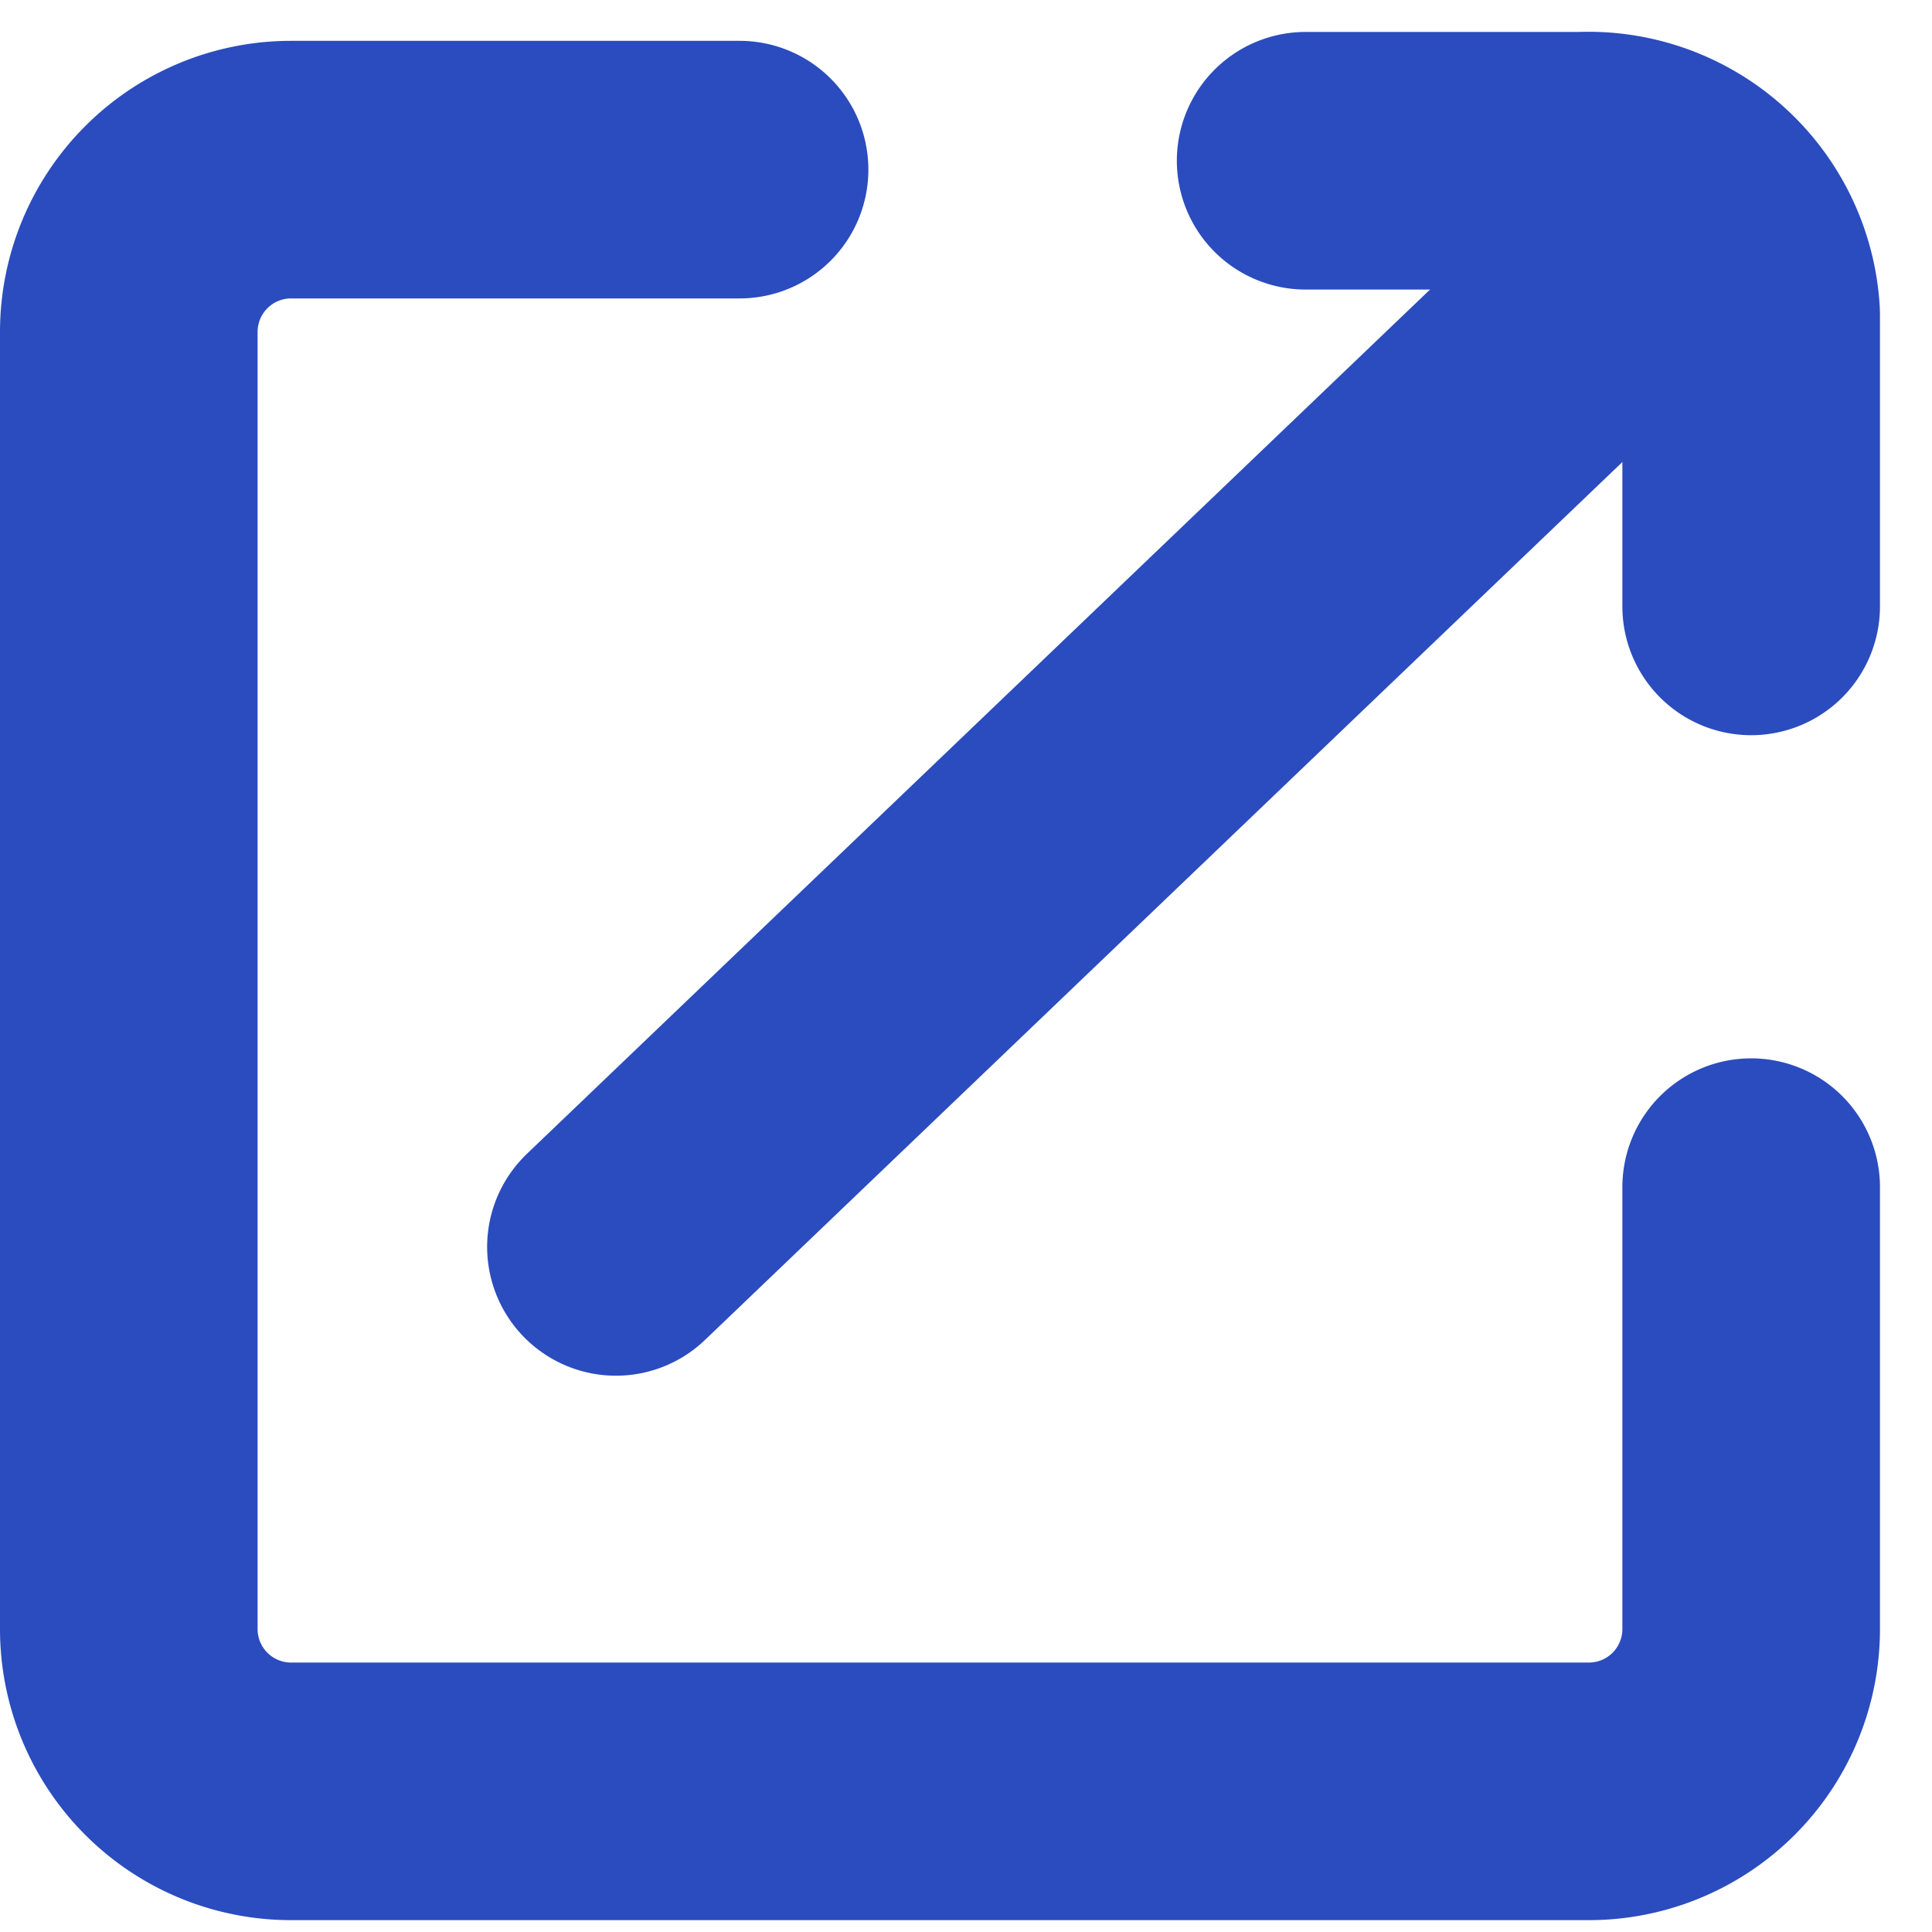
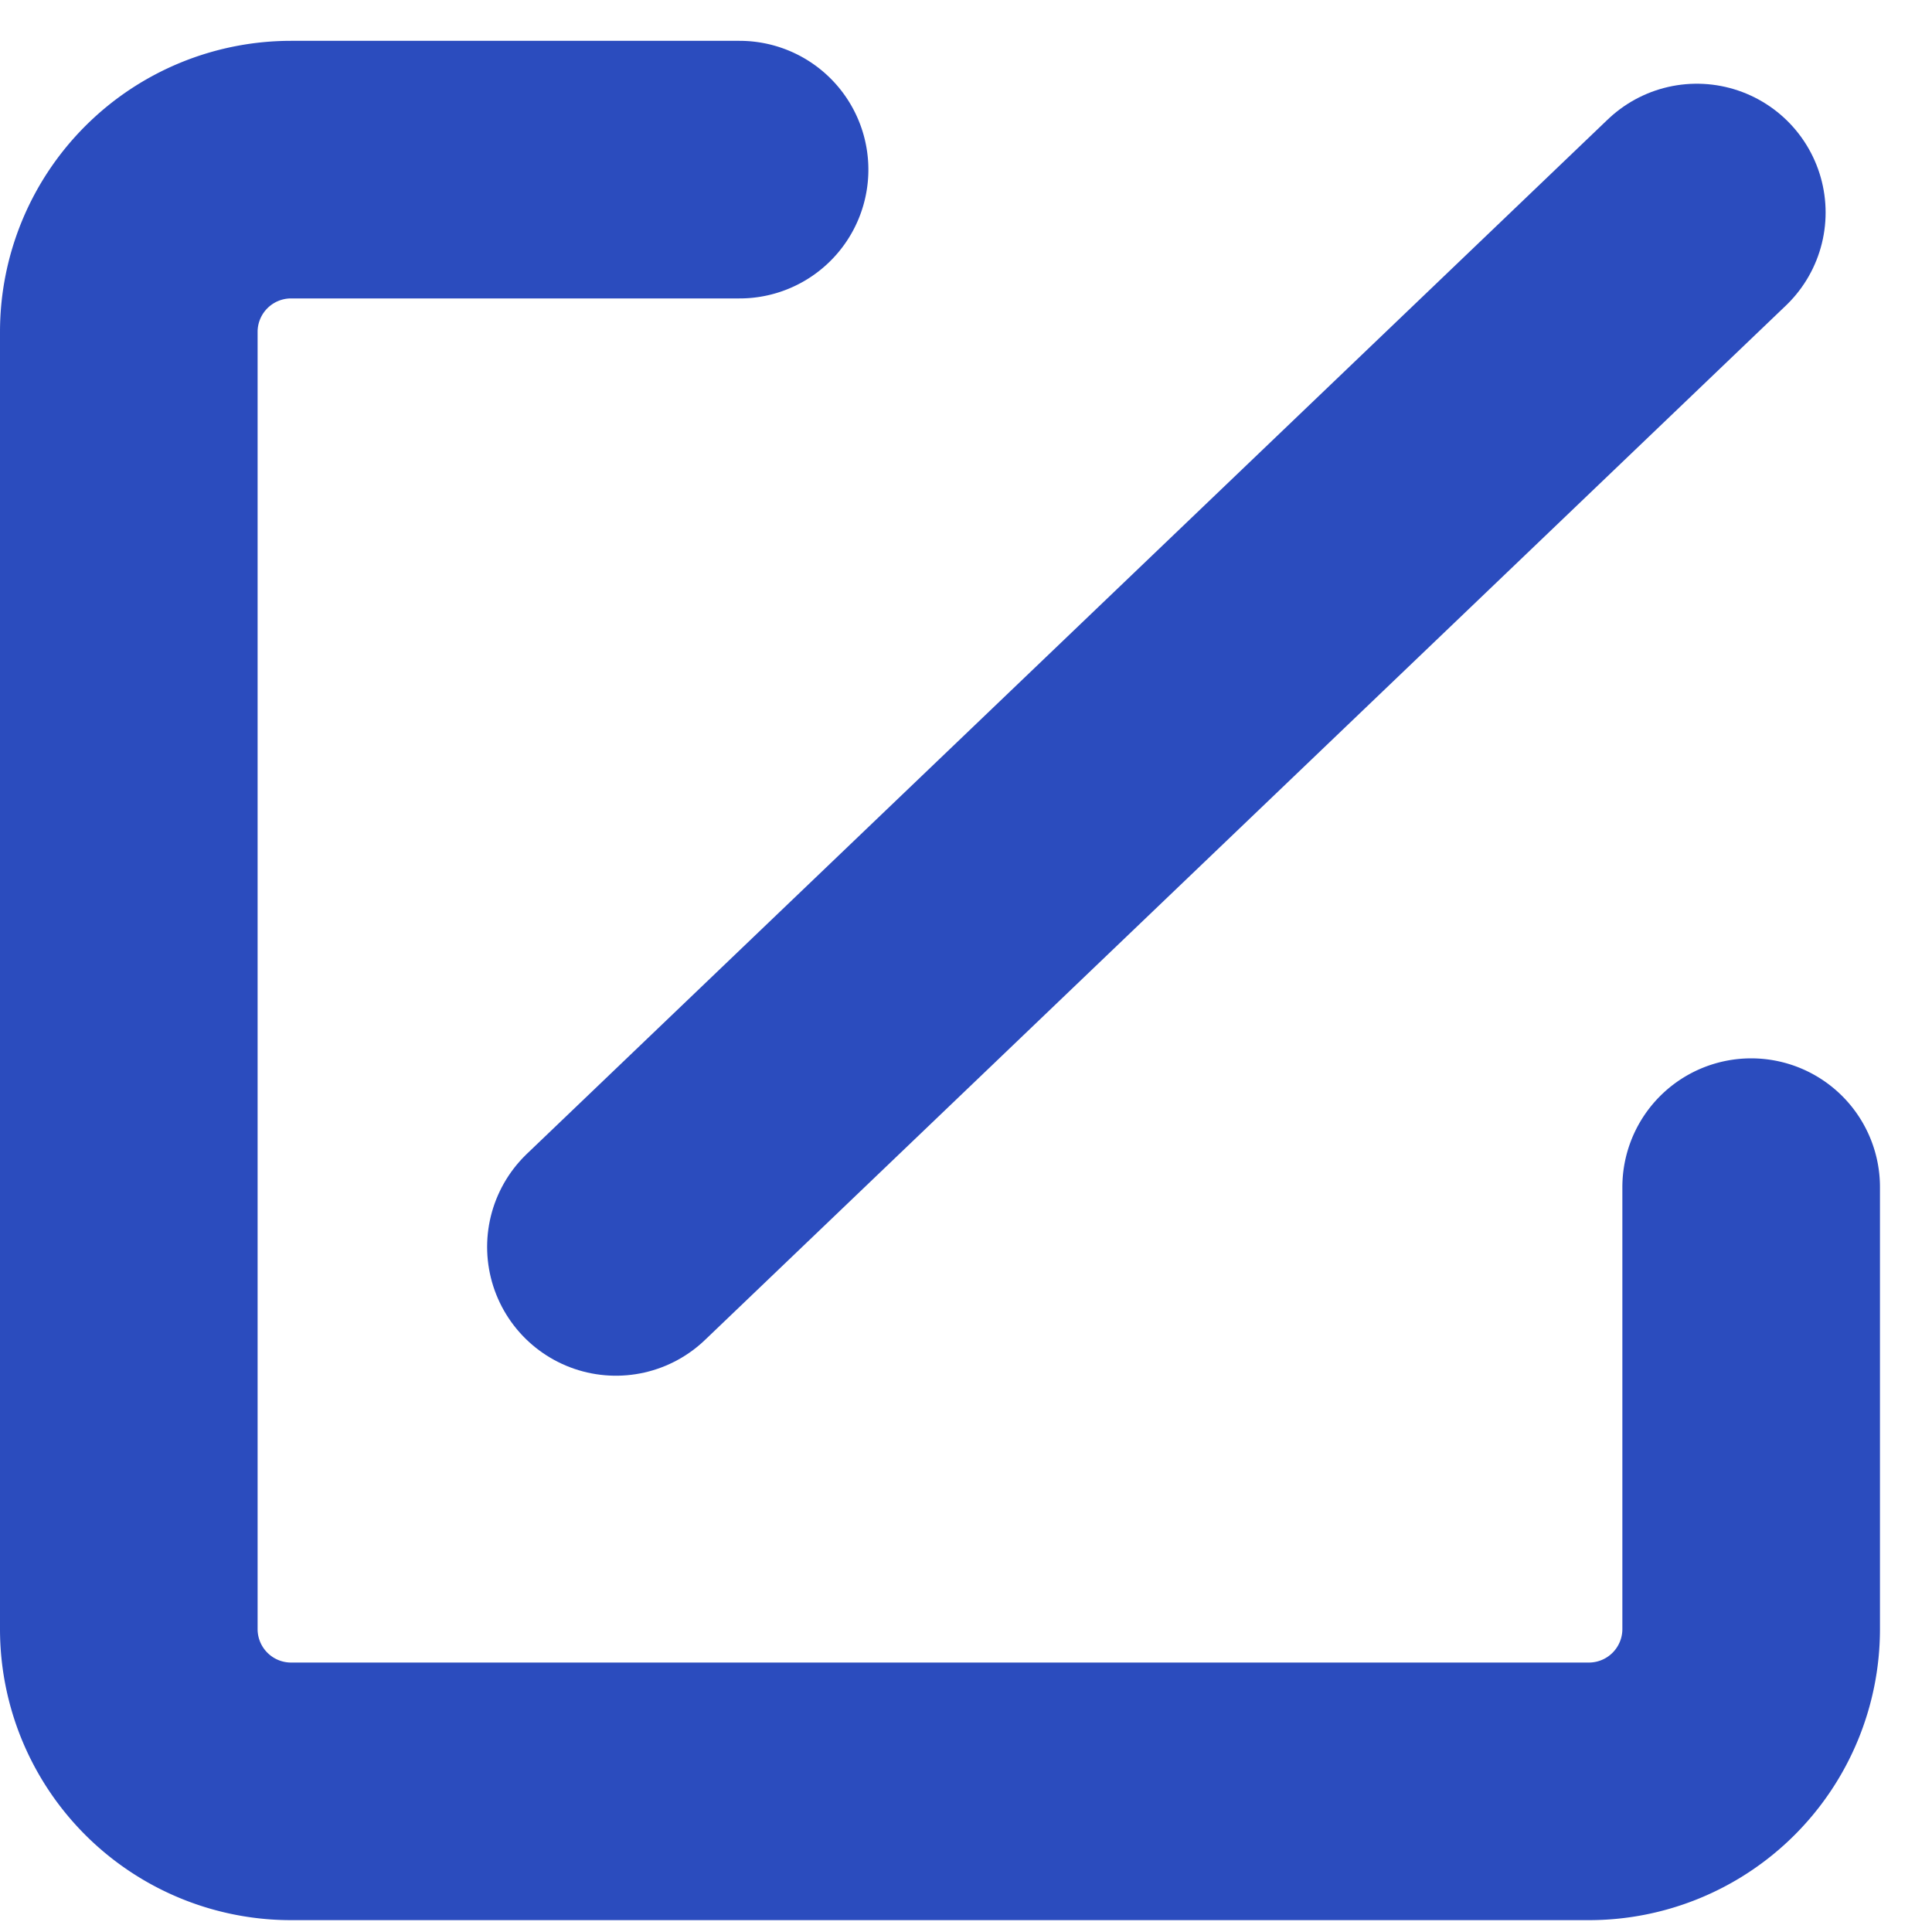
<svg xmlns="http://www.w3.org/2000/svg" width="15" height="15" viewBox="0 0 15 15">
  <g>
    <g>
      <g>
        <path fill="none" stroke="#2b4cbe" stroke-linecap="round" stroke-linejoin="bevel" stroke-miterlimit="20" stroke-width="2" d="M13.596 9.217v3.431a1.26 1.26 0 0 1-1.26 1.26H2.26A1.26 1.26 0 0 1 1 12.647V2.576a1.26 1.26 0 0 1 1.26-1.259h3.482v0" />
      </g>
      <g>
        <path fill="none" stroke="#2b4cbe" stroke-linecap="round" stroke-linejoin="bevel" stroke-miterlimit="20" stroke-width="2" d="M13.174 1.65L4.782 9.681" />
      </g>
      <g>
-         <path fill="none" stroke="#2b4cbe" stroke-linecap="round" stroke-linejoin="bevel" stroke-miterlimit="20" stroke-width="2" d="M10.137 1.248v0h2.138a1.266 1.266 0 0 1 1.321 1.19v2.27" />
-       </g>
+         </g>
    </g>
  </g>
</svg>